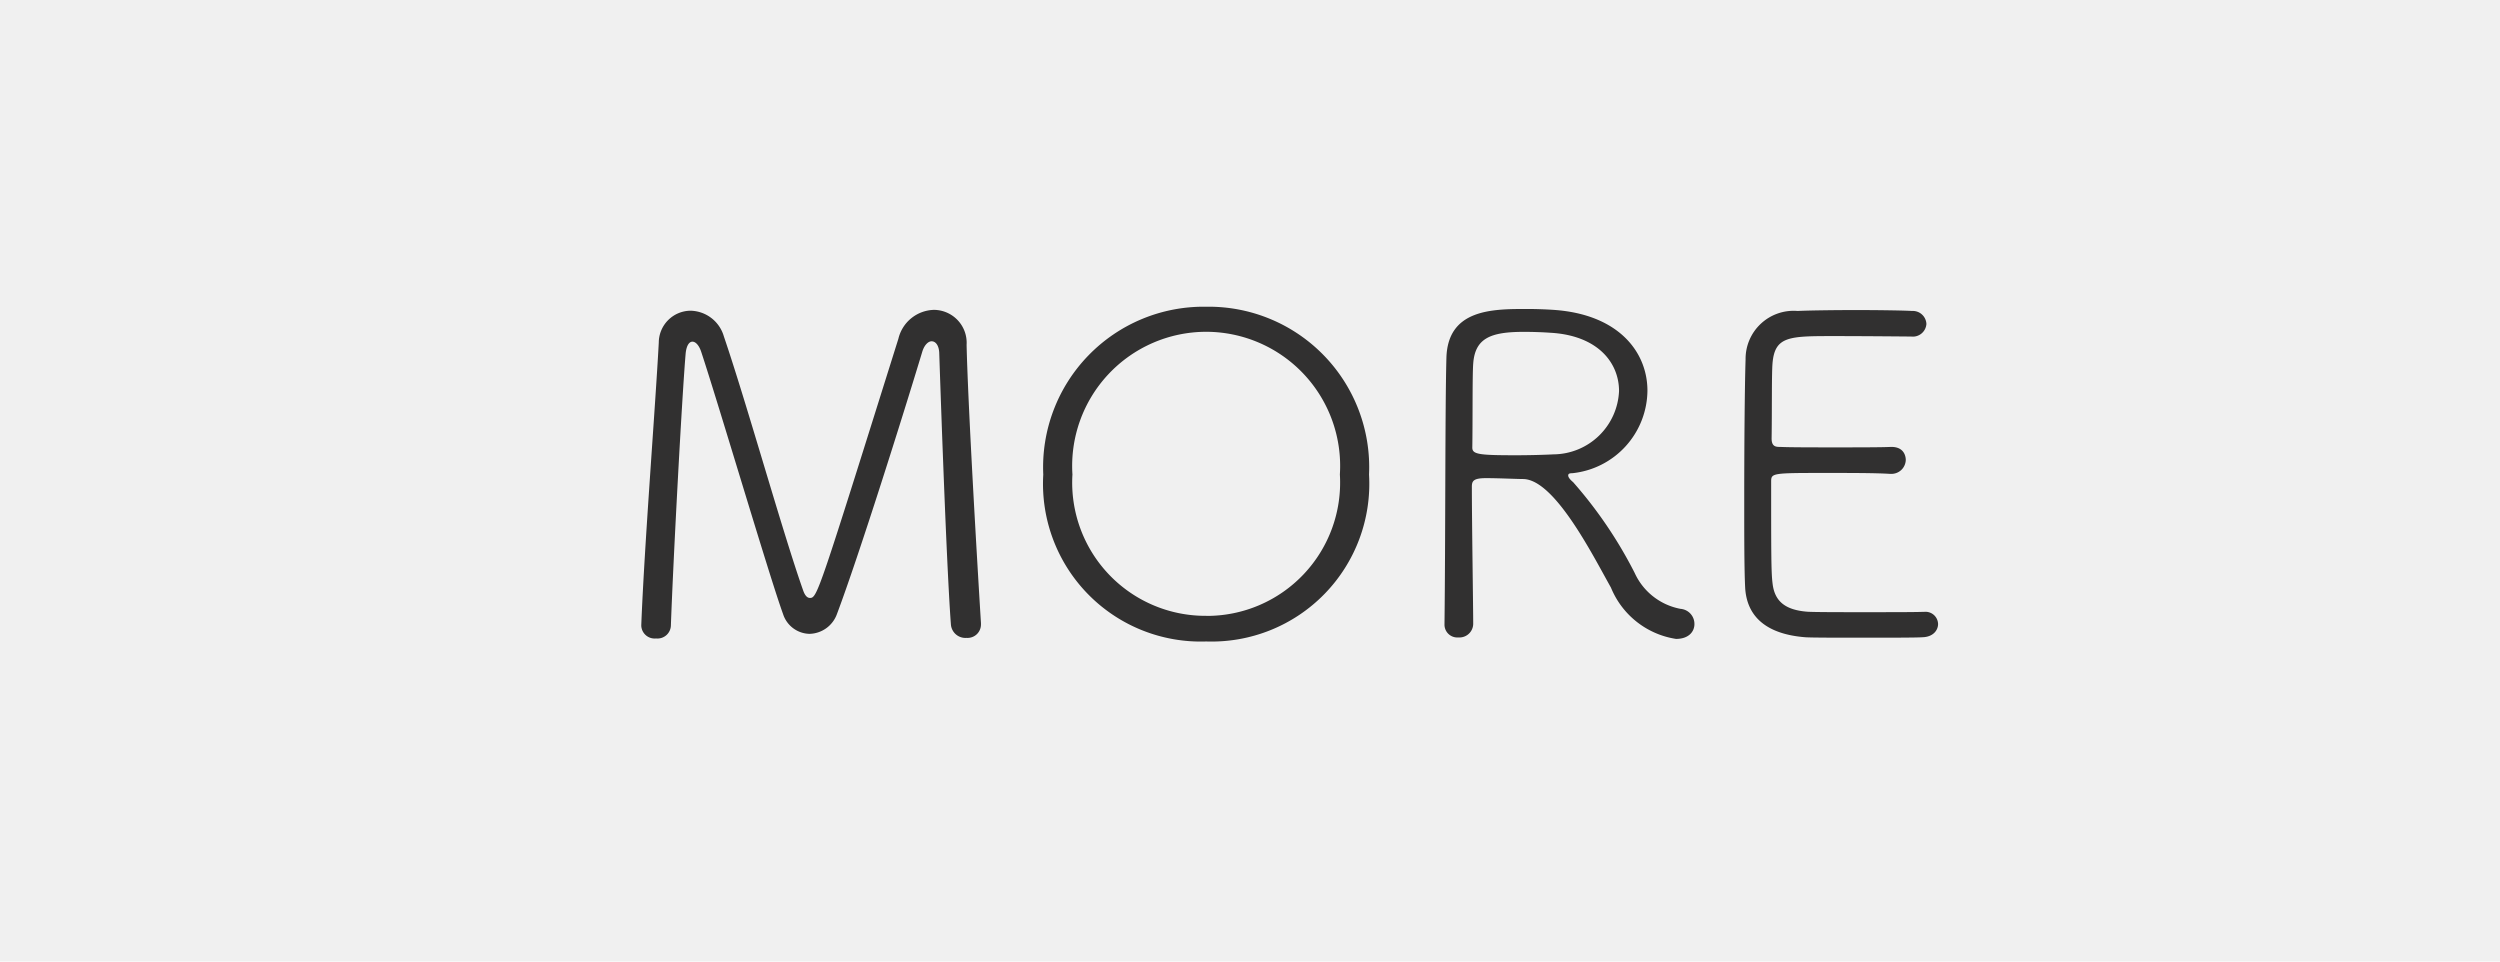
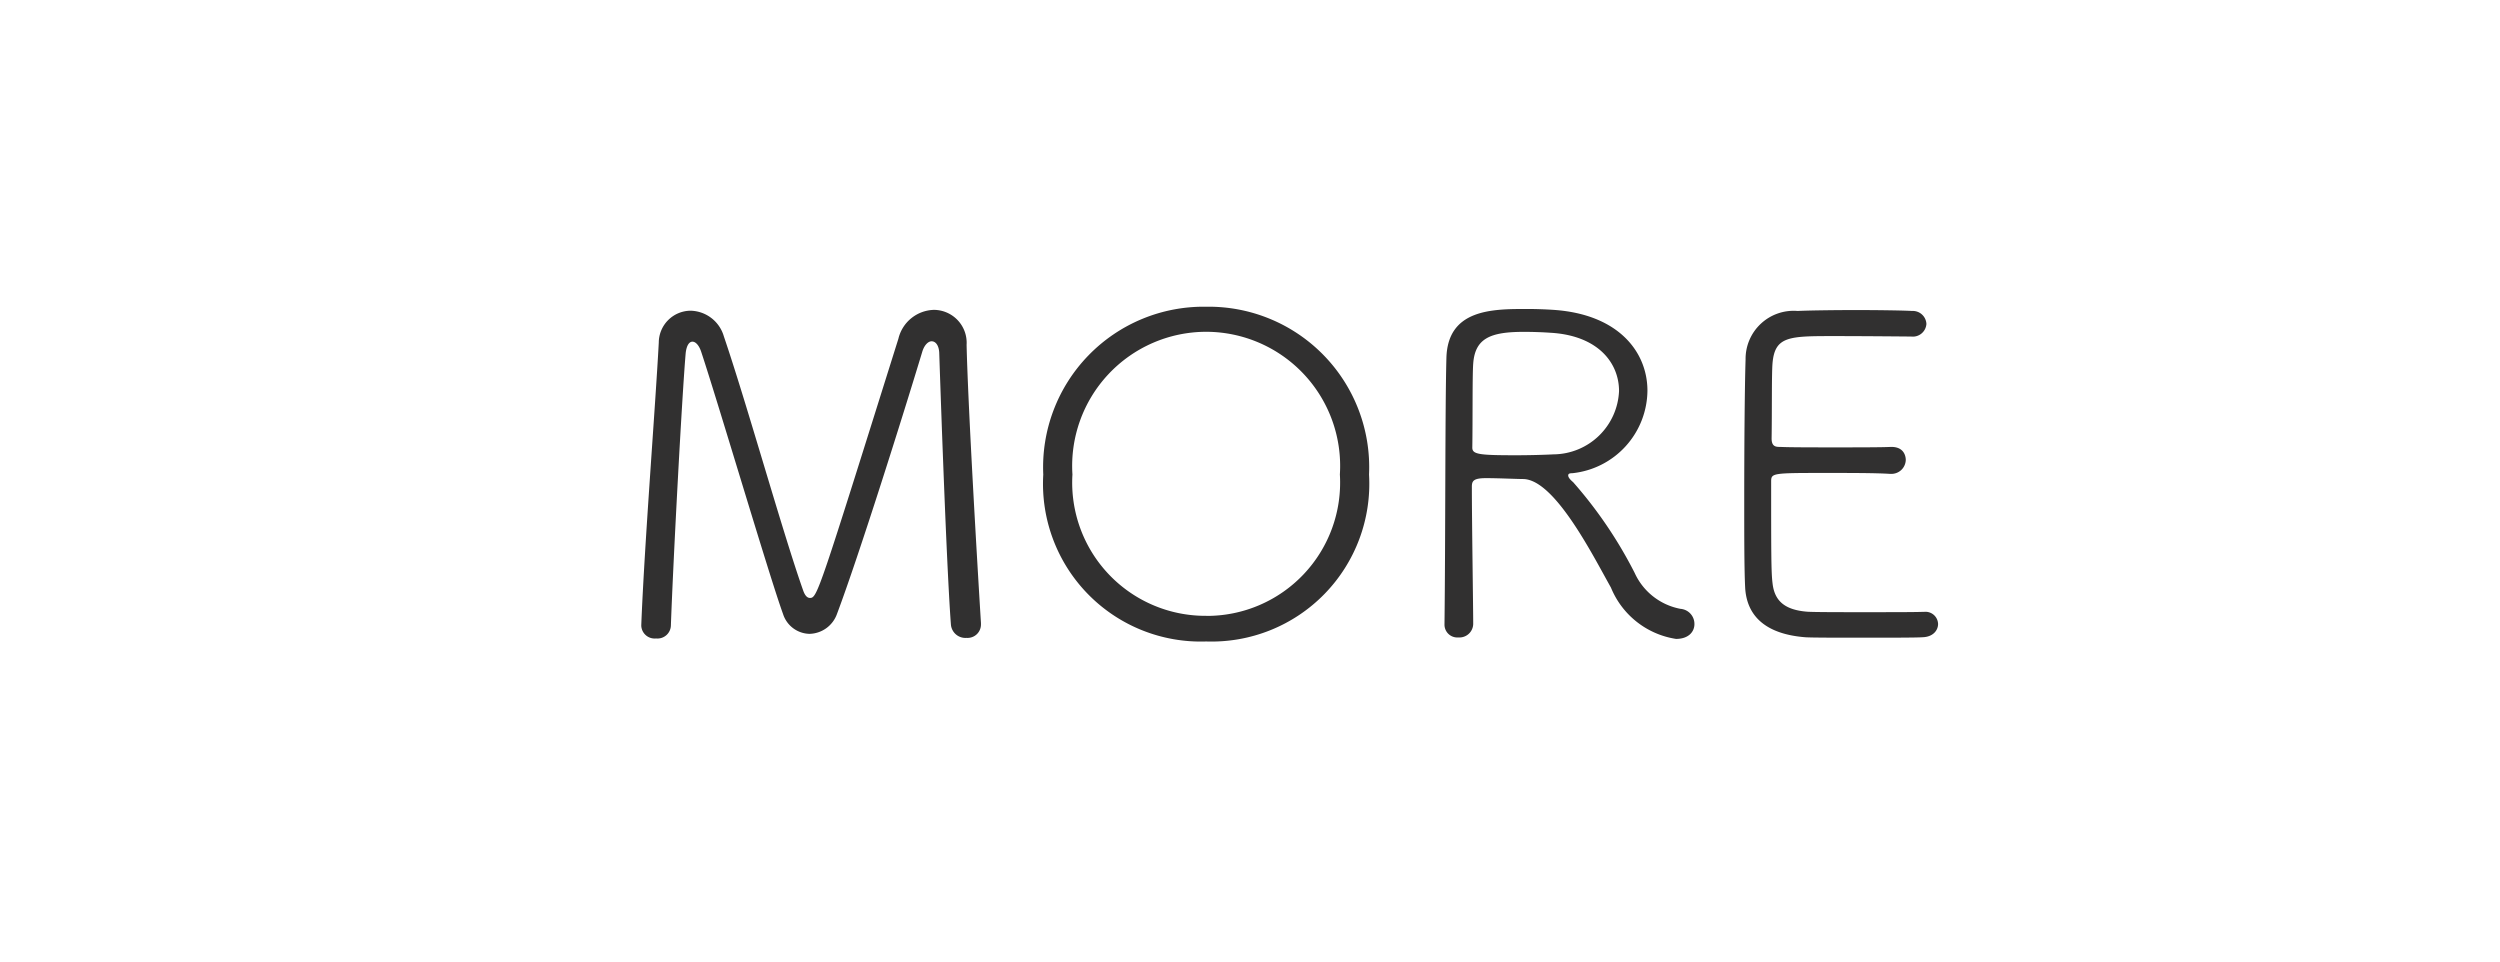
<svg xmlns="http://www.w3.org/2000/svg" width="78" height="30" viewBox="0 0 78 30">
  <g id="グループ_114" data-name="グループ 114" transform="translate(-1490 -1101)">
-     <path id="パス_35684" data-name="パス 35684" d="M0,0H78V30H0Z" transform="translate(1490 1101)" fill="#f0f0f0" />
    <path id="パス_35683" data-name="パス 35683" d="M5.432-.84a.887.887,0,0,0,.826.616A.934.934,0,0,0,7.112-.84c.7-1.862,2.072-6.23,2.66-8.176.07-.238.2-.336.294-.336.126,0,.224.126.238.35,0,0,.21,6.426.364,8.484a.455.455,0,0,0,.49.42.418.418,0,0,0,.448-.42V-.56C11.48-2.6,11.2-7.378,11.158-9.24a1.027,1.027,0,0,0-1.022-1.092,1.171,1.171,0,0,0-1.106.9C6.552-1.54,6.5-1.344,6.272-1.344c-.084,0-.154-.07-.21-.224-.644-1.82-1.75-5.8-2.478-7.938a1.107,1.107,0,0,0-1.036-.8,1,1,0,0,0-.994.994C1.442-7.224,1.106-3.01,1.008-.5v.028a.418.418,0,0,0,.462.392A.419.419,0,0,0,1.932-.49c.07-1.988.35-7.224.462-8.5.028-.238.112-.35.21-.35s.21.112.28.336C3.444-7.308,5-2.03,5.432-.84Zm13.2.854a4.922,4.922,0,0,0,5.082-5.208,5.008,5.008,0,0,0-5.082-5.236,5.008,5.008,0,0,0-5.082,5.236A4.922,4.922,0,0,0,18.634.014Zm0-.8a4.157,4.157,0,0,1-4.172-4.41,4.185,4.185,0,0,1,4.172-4.452,4.185,4.185,0,0,1,4.172,4.452A4.157,4.157,0,0,1,18.634-.784ZM30.058-5.236A2.614,2.614,0,0,0,32.4-7.812c0-1.19-.882-2.38-2.926-2.52-.21-.014-.518-.028-.826-.028-1.078,0-2.478,0-2.52,1.526S26.1-3.192,26.068-.518a.4.4,0,0,0,.434.406.43.43,0,0,0,.462-.42c0-.518-.042-3.206-.042-4.284,0-.182.056-.266.448-.266.364,0,.966.028,1.162.028.98.028,2.156,2.366,2.73,3.388a2.625,2.625,0,0,0,2.03,1.6c.392,0,.574-.224.574-.462a.471.471,0,0,0-.434-.476A1.972,1.972,0,0,1,32-2.128a13.589,13.589,0,0,0-1.918-2.828c-.1-.084-.154-.154-.154-.21S29.974-5.236,30.058-5.236ZM31.514-7.8A2.065,2.065,0,0,1,29.47-5.824c-.266.014-.728.028-1.176.028-1.148,0-1.358-.028-1.358-.238.014-.84,0-2.268.028-2.618.056-.8.546-.994,1.582-.994.322,0,.63.014.826.028C30.856-9.534,31.514-8.68,31.514-7.8ZM41.468-.532a.392.392,0,0,0-.434-.378h-.042C40.74-.9,39.956-.9,39.172-.9s-1.54,0-1.778-.014c-.742-.056-1.036-.364-1.092-.9-.042-.336-.042-.994-.042-3.15,0-.28.014-.28,1.75-.28.728,0,1.512,0,1.946.028h.028a.447.447,0,0,0,.476-.434c0-.1-.042-.42-.476-.406-.28.014-1.008.014-1.722.014s-1.428,0-1.708-.014c-.14,0-.28,0-.28-.266.014-.826,0-2,.028-2.338.07-.854.518-.854,1.932-.854.994,0,2.324.014,2.394.014a.425.425,0,0,0,.476-.392.425.425,0,0,0-.448-.406c-.21-.014-.966-.028-1.75-.028s-1.554.014-1.82.028a1.5,1.5,0,0,0-1.624,1.512c-.028.882-.042,2.73-.042,4.4,0,1.106,0,2.114.028,2.7.042.91.644,1.47,1.876,1.568.182.014,1.008.014,1.82.014s1.652,0,1.834-.014C41.314-.126,41.468-.336,41.468-.532Z" transform="translate(1509 1121)" fill="#313030" />
  </g>
</svg>